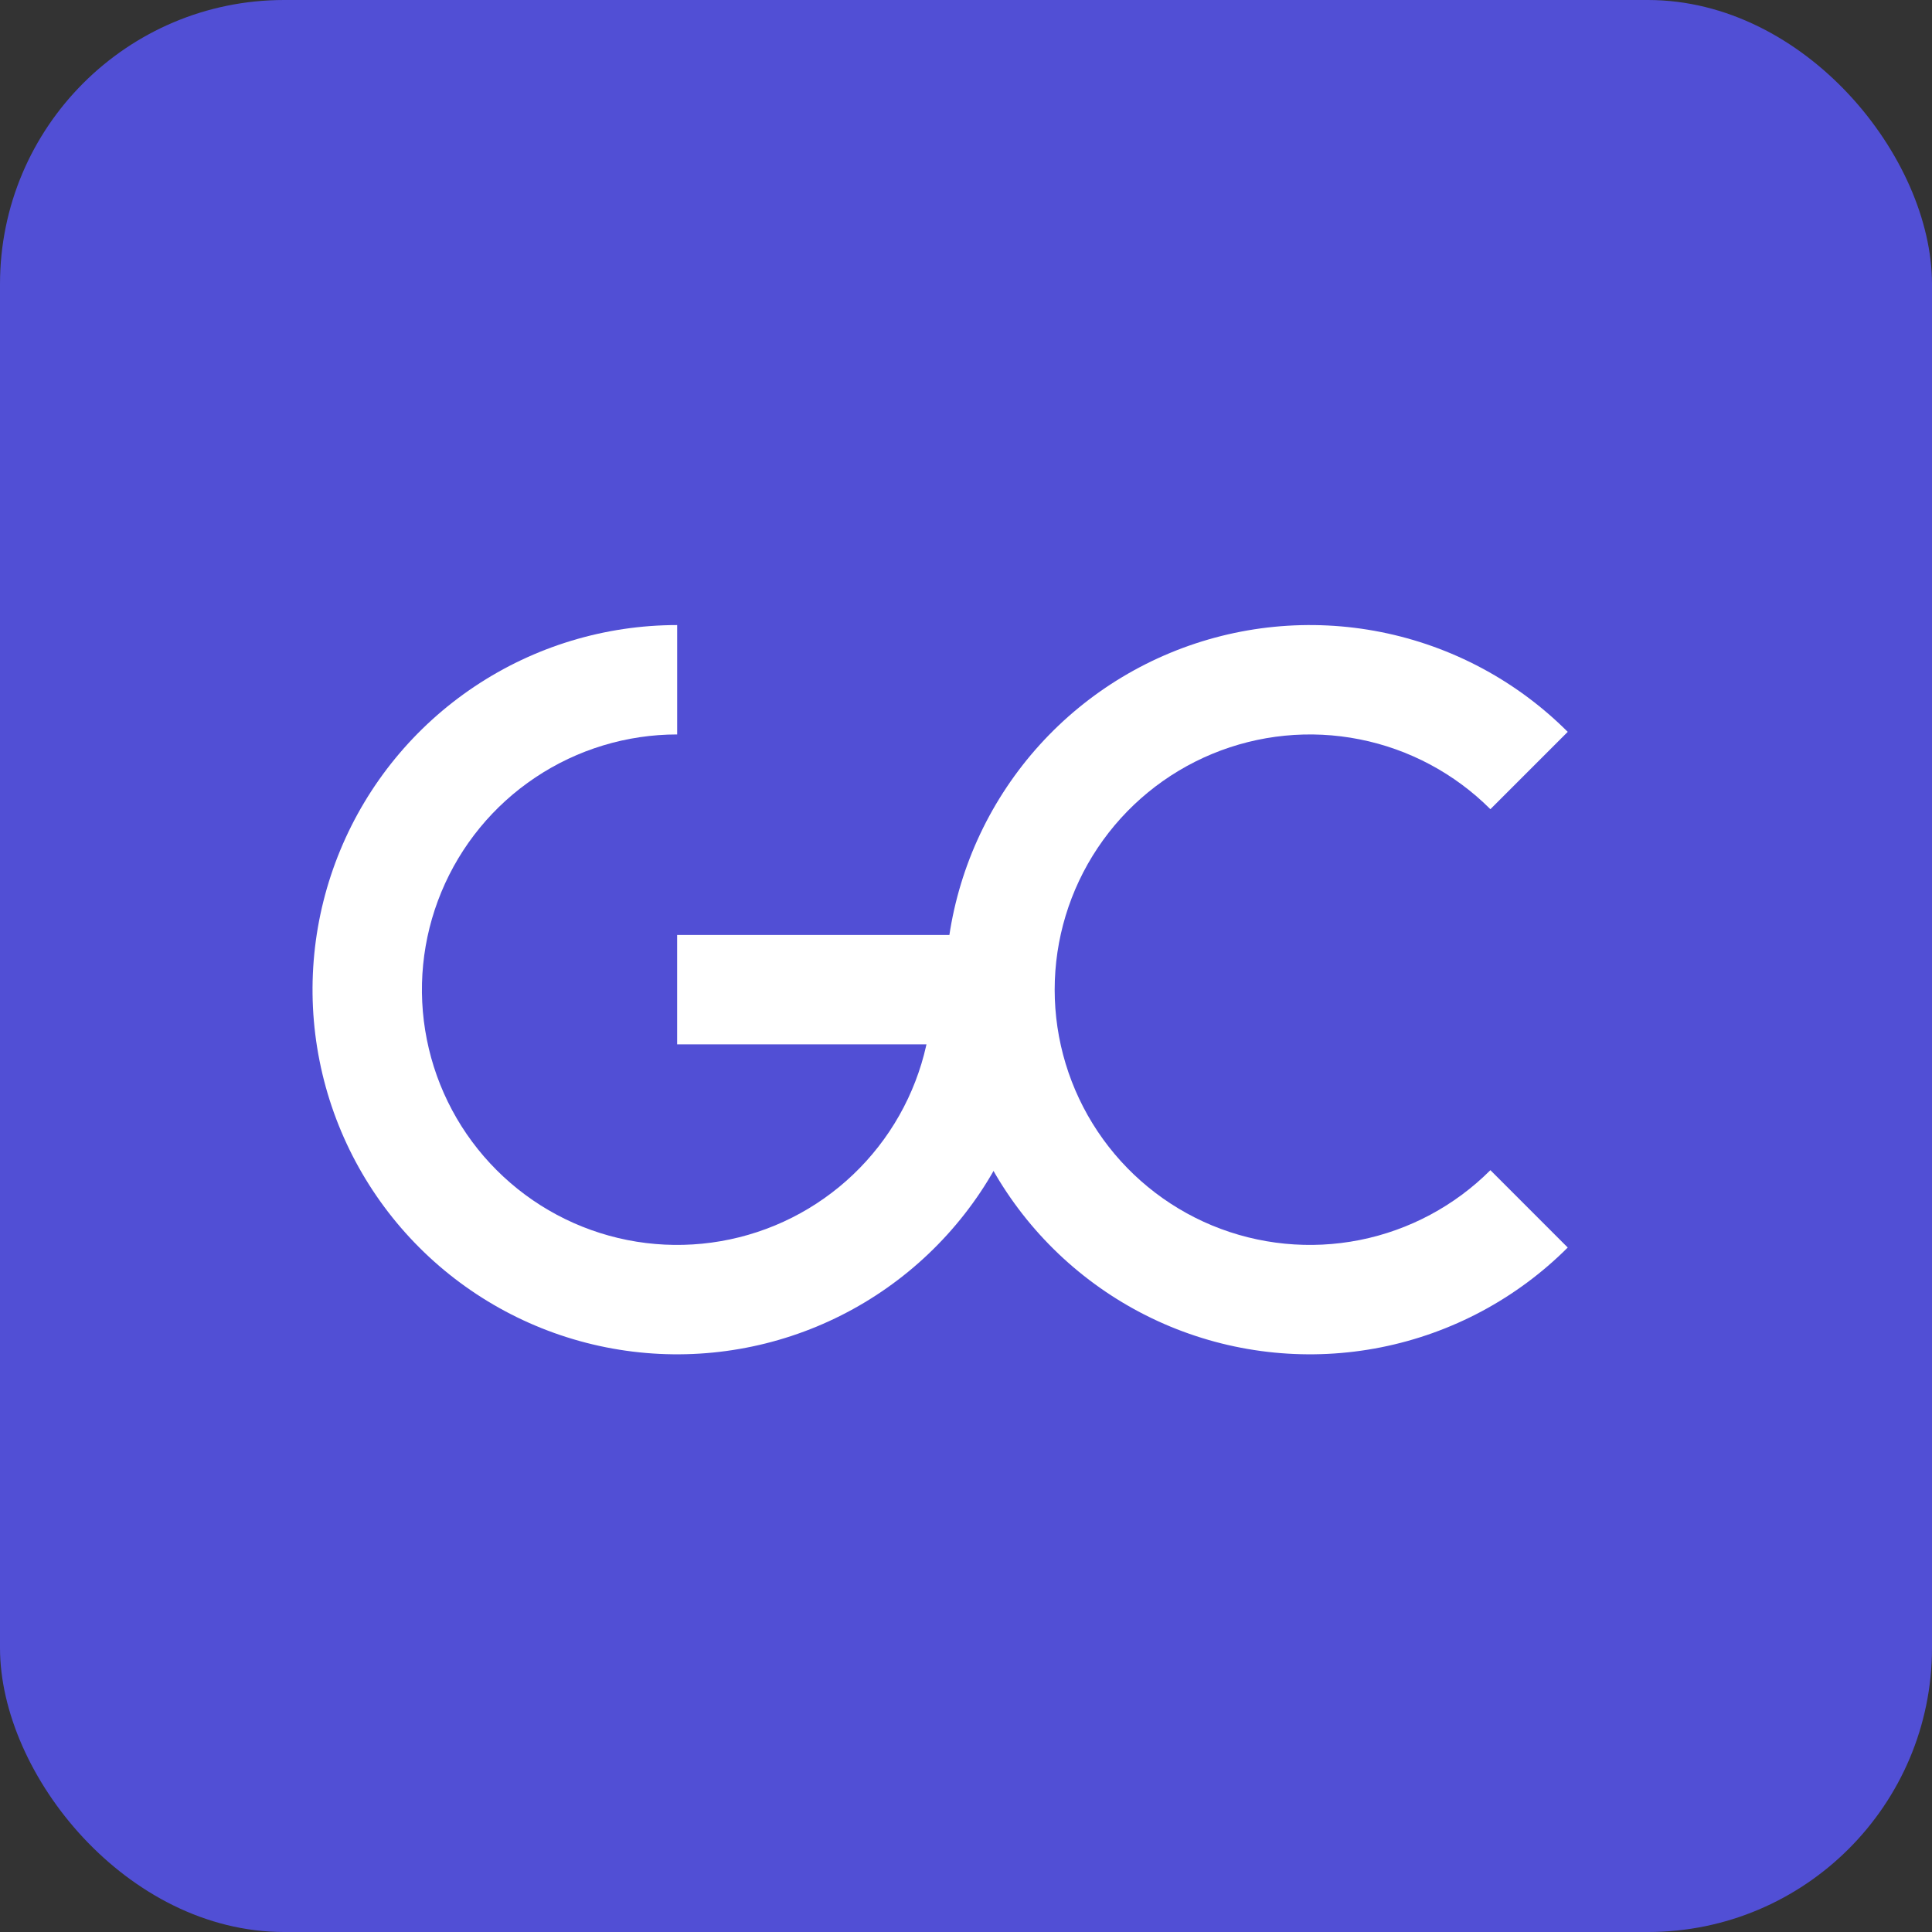
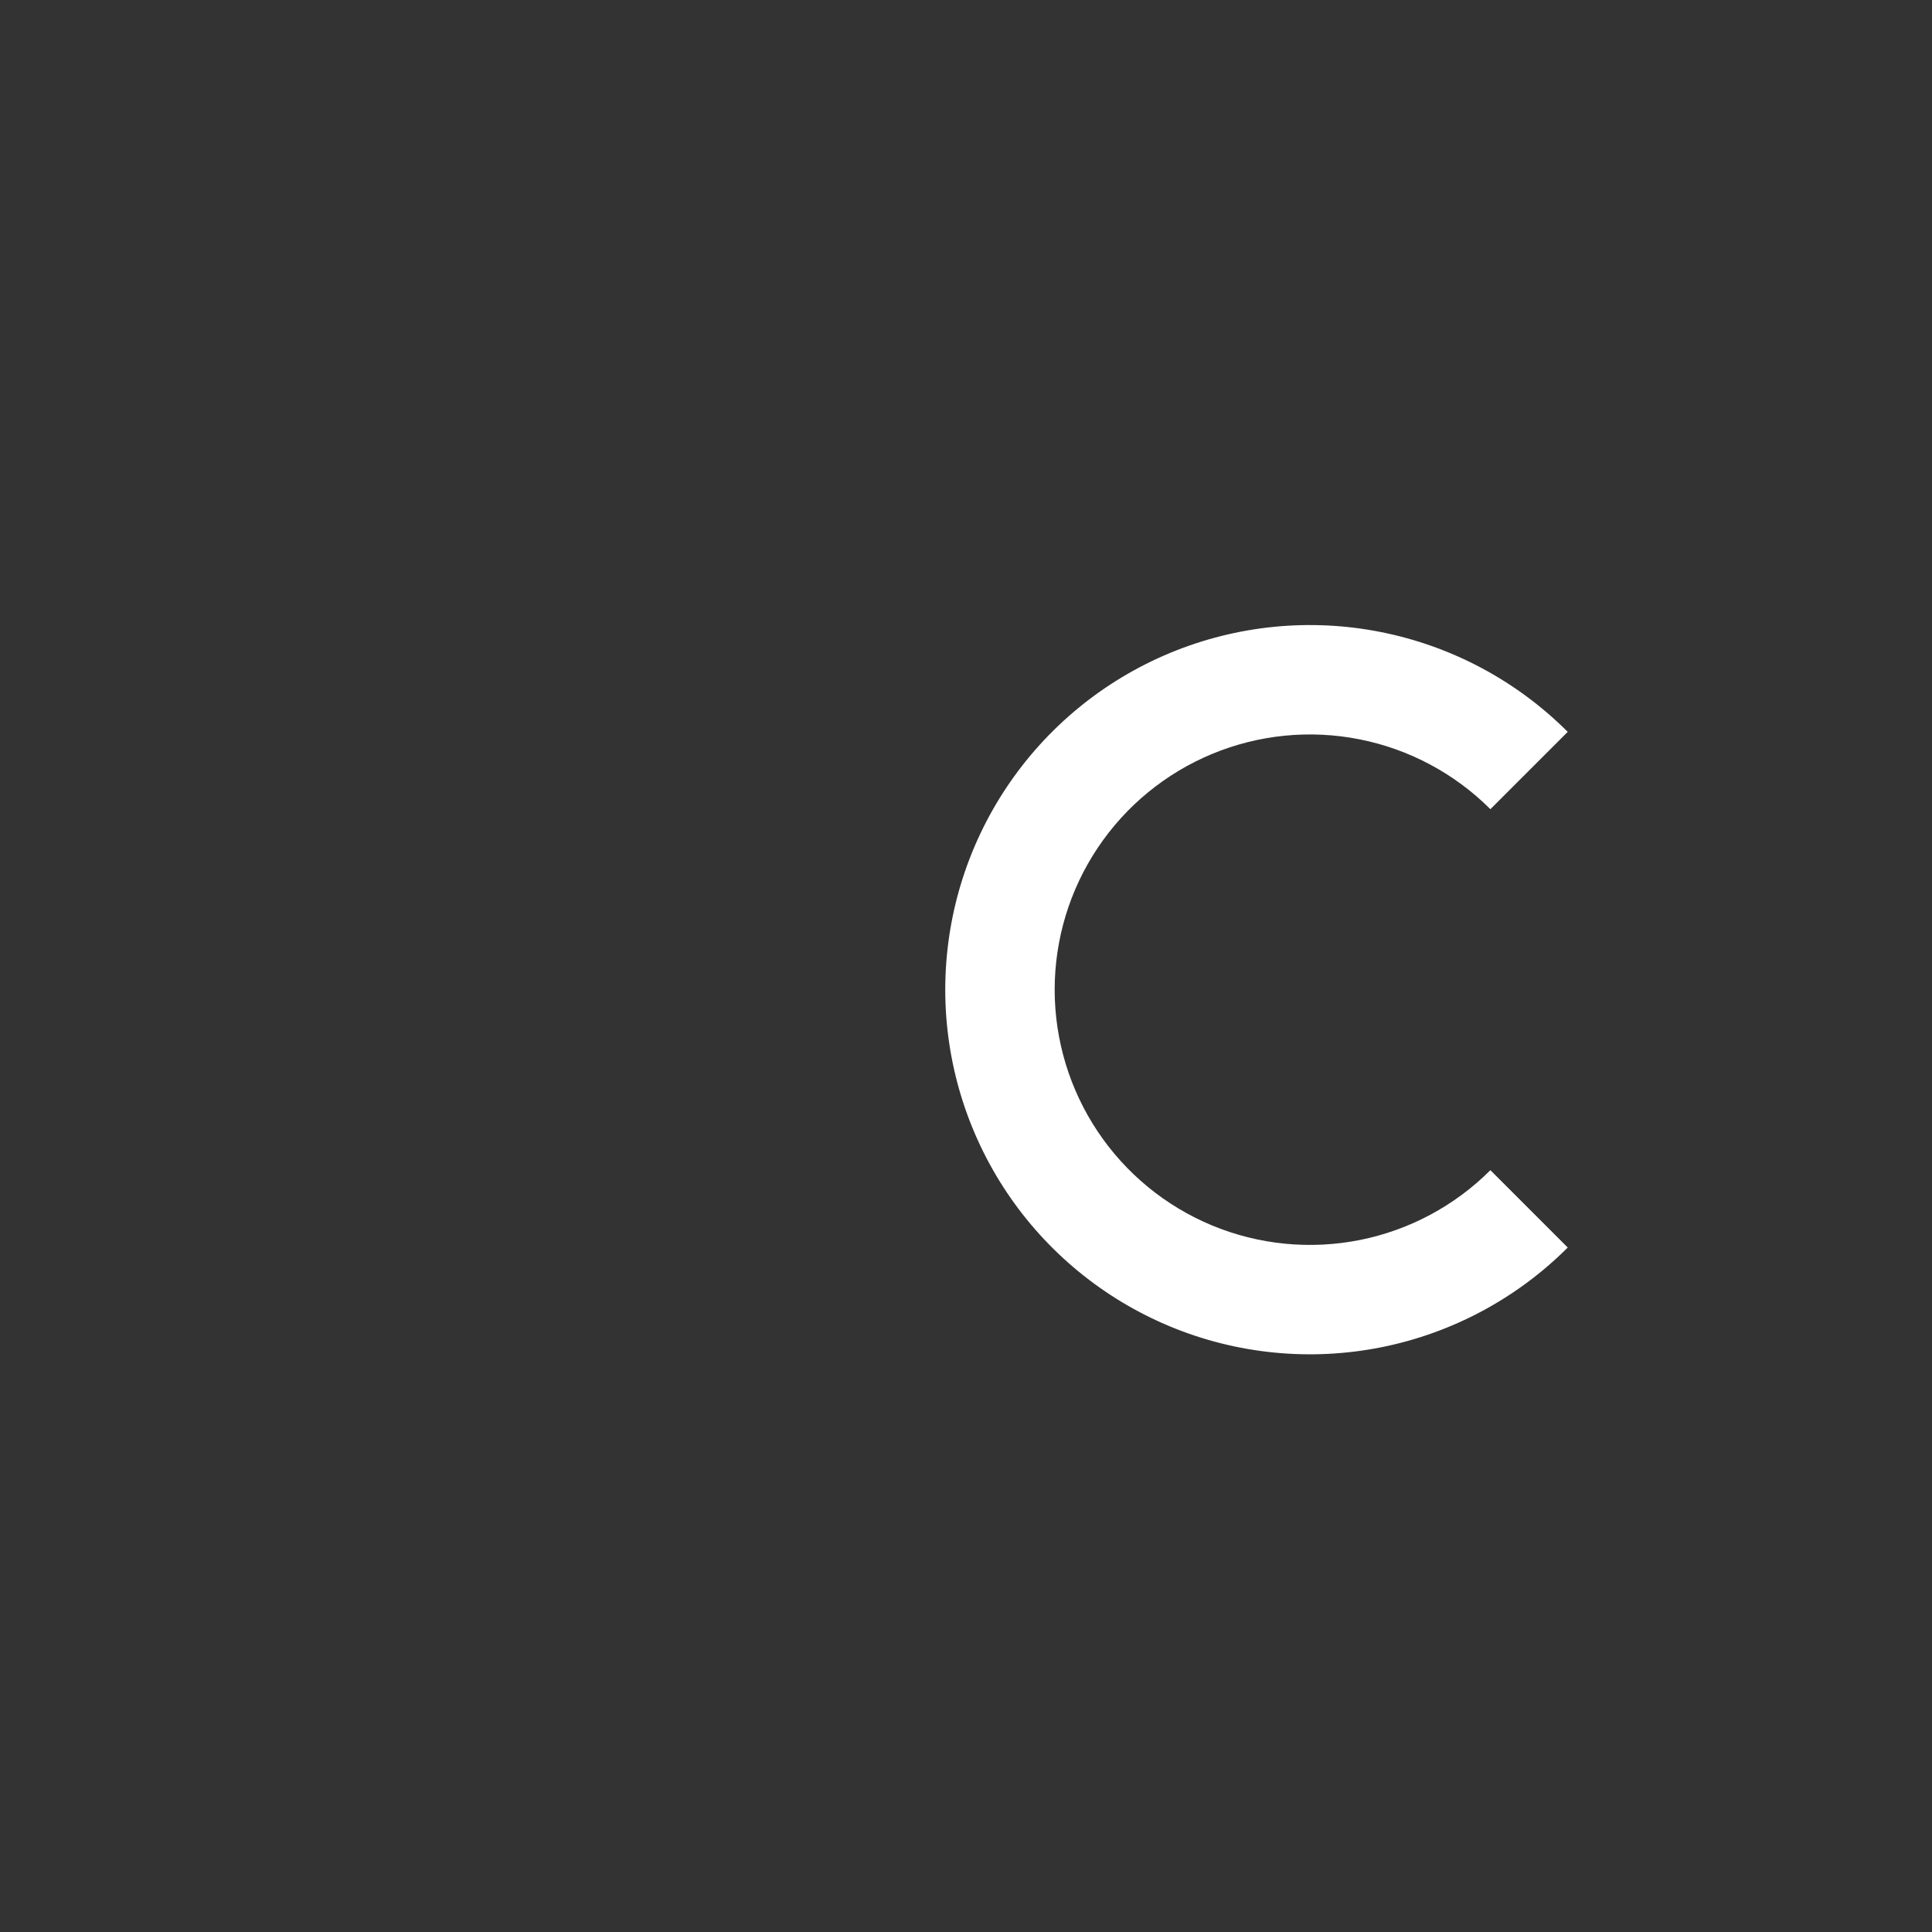
<svg xmlns="http://www.w3.org/2000/svg" width="68" height="68" viewBox="0 0 68 68" fill="none">
  <rect x="0" y="0" width="68" height="68" fill="#333333" stroke="none" />
-   <rect width="68" height="68" rx="10" fill="#514FD5" />
-   <path d="M23.834 22C21.296 22 18.814 22.753 16.704 24.163C14.593 25.573 12.948 27.577 11.977 29.922C11.006 32.268 10.751 34.848 11.247 37.337C11.742 39.827 12.964 42.114 14.759 43.909C16.554 45.703 18.84 46.926 21.33 47.421C23.82 47.916 26.4 47.662 28.745 46.691C31.09 45.719 33.094 44.074 34.505 41.964C35.915 39.853 36.668 37.372 36.668 34.834H32.817C32.817 36.611 32.291 38.347 31.303 39.825C30.316 41.302 28.913 42.454 27.272 43.134C25.63 43.813 23.824 43.991 22.081 43.645C20.338 43.298 18.738 42.443 17.481 41.186C16.225 39.93 15.369 38.329 15.023 36.586C14.676 34.844 14.854 33.037 15.534 31.396C16.214 29.754 17.365 28.351 18.843 27.364C20.32 26.377 22.057 25.85 23.834 25.85V22Z" fill="white" />
  <path d="M55.179 25.759C53.384 23.964 51.097 22.742 48.608 22.247C46.118 21.751 43.538 22.006 41.193 22.977C38.848 23.948 36.844 25.593 35.433 27.704C34.023 29.814 33.27 32.295 33.27 34.834C33.27 37.372 34.023 39.853 35.433 41.964C36.844 44.074 38.848 45.719 41.193 46.691C43.538 47.662 46.118 47.916 48.608 47.421C51.097 46.926 53.384 45.703 55.179 43.909L52.457 41.186C51.2 42.443 49.6 43.298 47.857 43.645C46.114 43.991 44.308 43.813 42.666 43.134C41.025 42.454 39.622 41.302 38.635 39.825C37.648 38.347 37.121 36.611 37.121 34.834C37.121 33.057 37.648 31.32 38.635 29.843C39.622 28.365 41.025 27.214 42.666 26.534C44.308 25.854 46.114 25.676 47.857 26.023C49.6 26.369 51.2 27.225 52.457 28.481L55.179 25.759Z" fill="white" />
-   <rect x="23.833" y="32.908" width="12.456" height="3.85" fill="white" />
</svg>